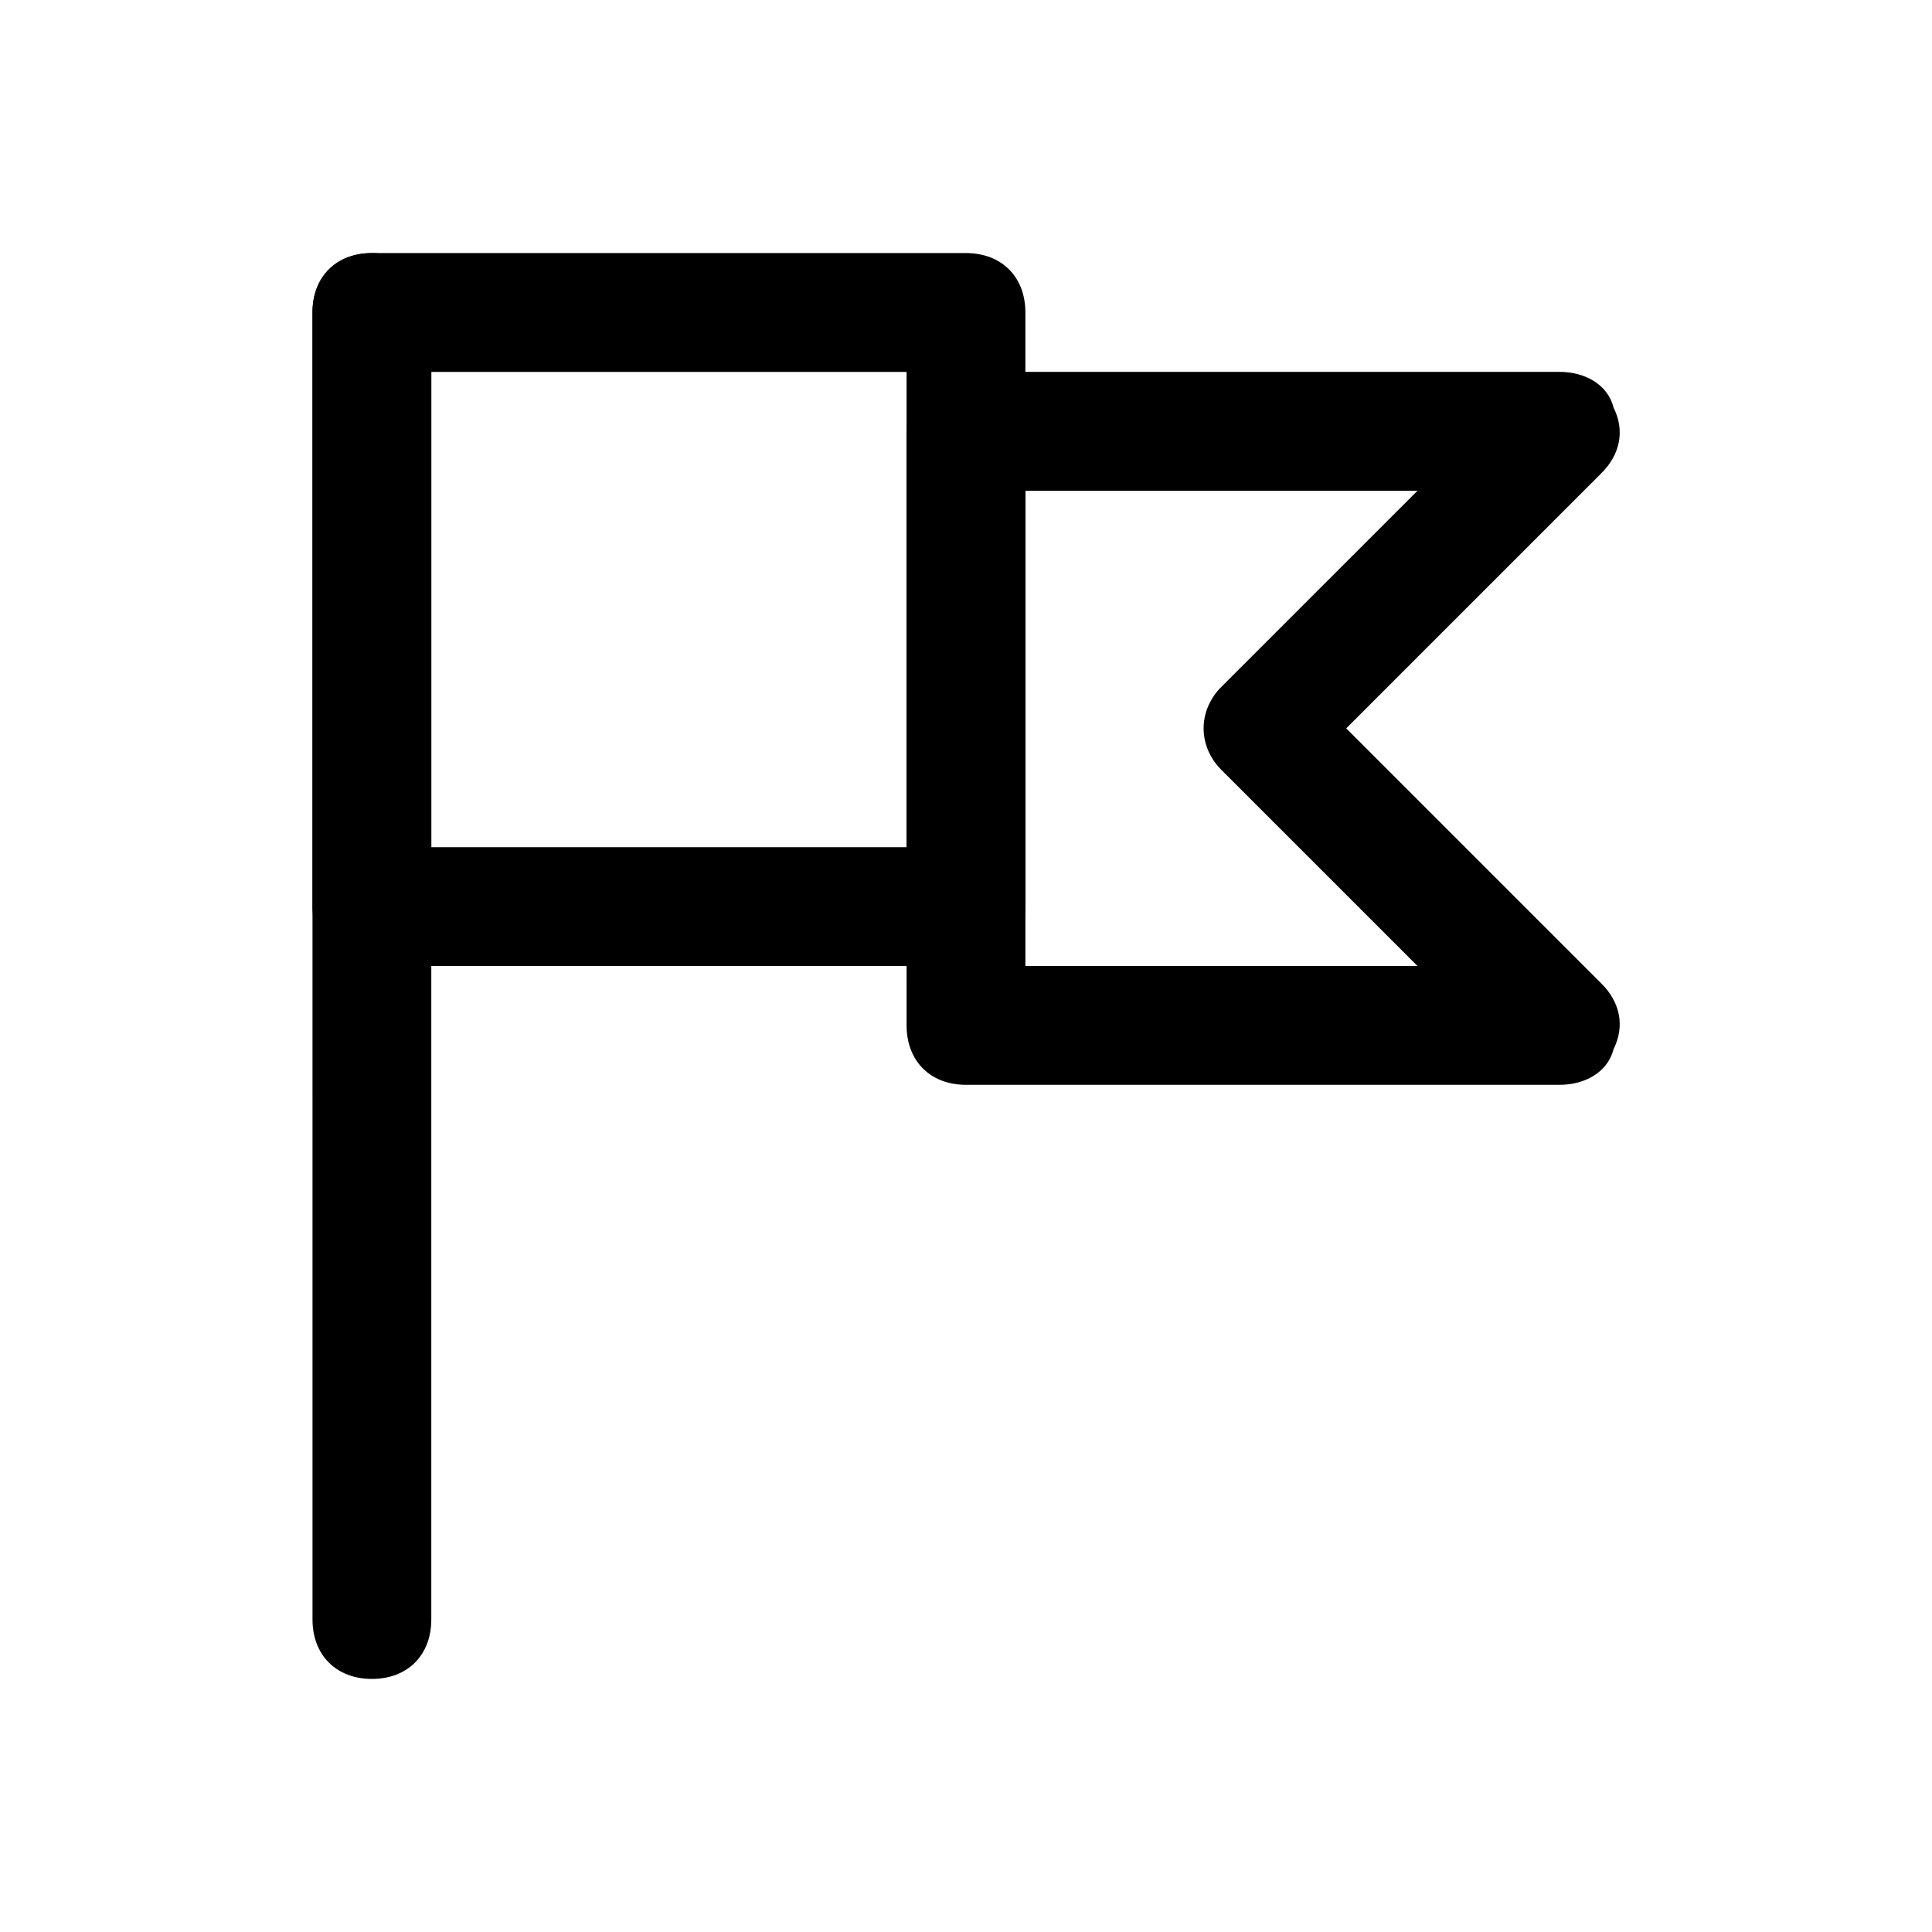
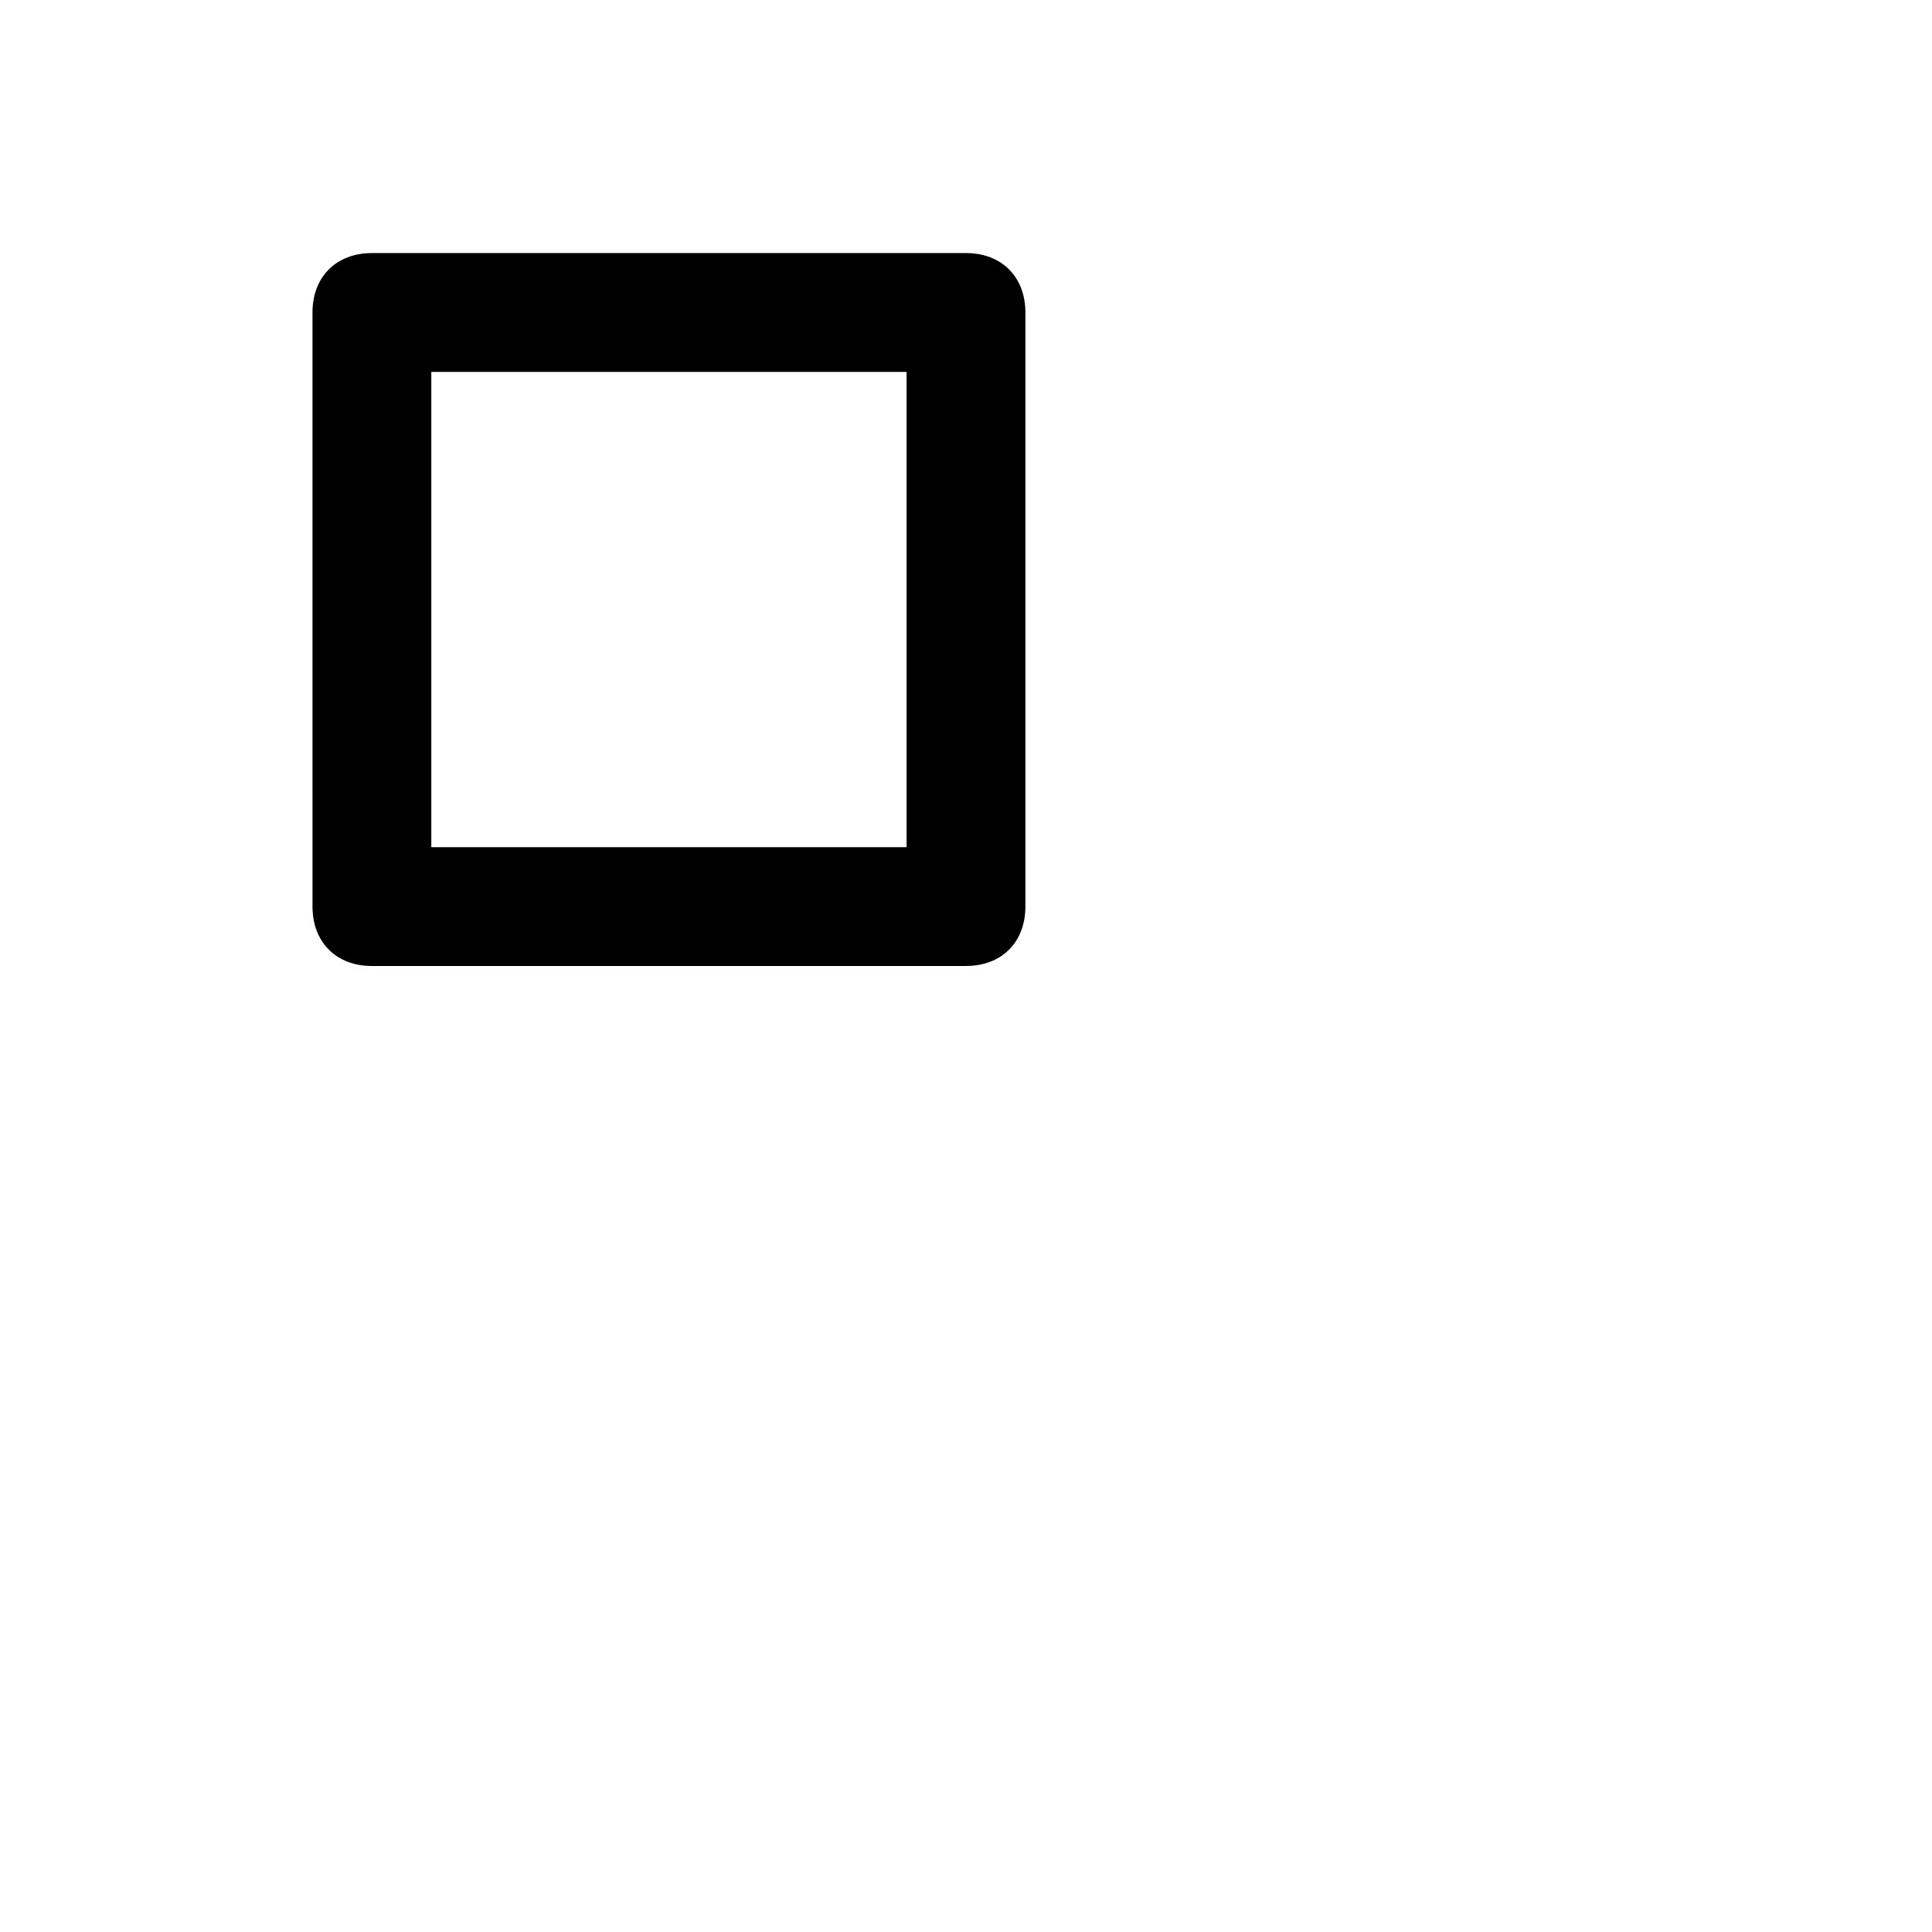
<svg xmlns="http://www.w3.org/2000/svg" fill="#000000" width="800px" height="800px" version="1.1" viewBox="144 144 512 512">
  <g>
-     <path d="m242.56 588.93c-9.445 0-15.742-6.297-15.742-15.742l-0.004-346.37c0-9.445 6.297-15.742 15.742-15.742 9.445 0 15.742 6.297 15.742 15.742v346.37c0.004 9.449-6.293 15.746-15.738 15.746z" />
    <path d="m400 400h-157.44c-9.445 0-15.742-6.297-15.742-15.742l-0.004-157.45c0-9.445 6.297-15.742 15.742-15.742h157.44c9.445 0 15.742 6.297 15.742 15.742v157.44c0.004 9.445-6.293 15.746-15.738 15.746zm-141.7-31.488h125.95v-125.95h-125.95z" />
-     <path d="m557.44 431.49h-157.44c-9.445 0-15.742-6.297-15.742-15.742l-0.004-157.45c0-9.445 6.297-15.742 15.742-15.742h157.44c6.297 0 12.594 3.148 14.168 9.445 3.152 6.297 1.578 12.598-3.144 17.32l-67.699 67.699 67.699 67.699c4.723 4.723 6.297 11.02 3.148 17.32-1.574 6.293-7.871 9.445-14.172 9.445zm-141.7-31.488h103.91l-51.957-51.957c-6.297-6.297-6.297-15.742 0-22.043l51.957-51.953h-103.91z" />
  </g>
</svg>